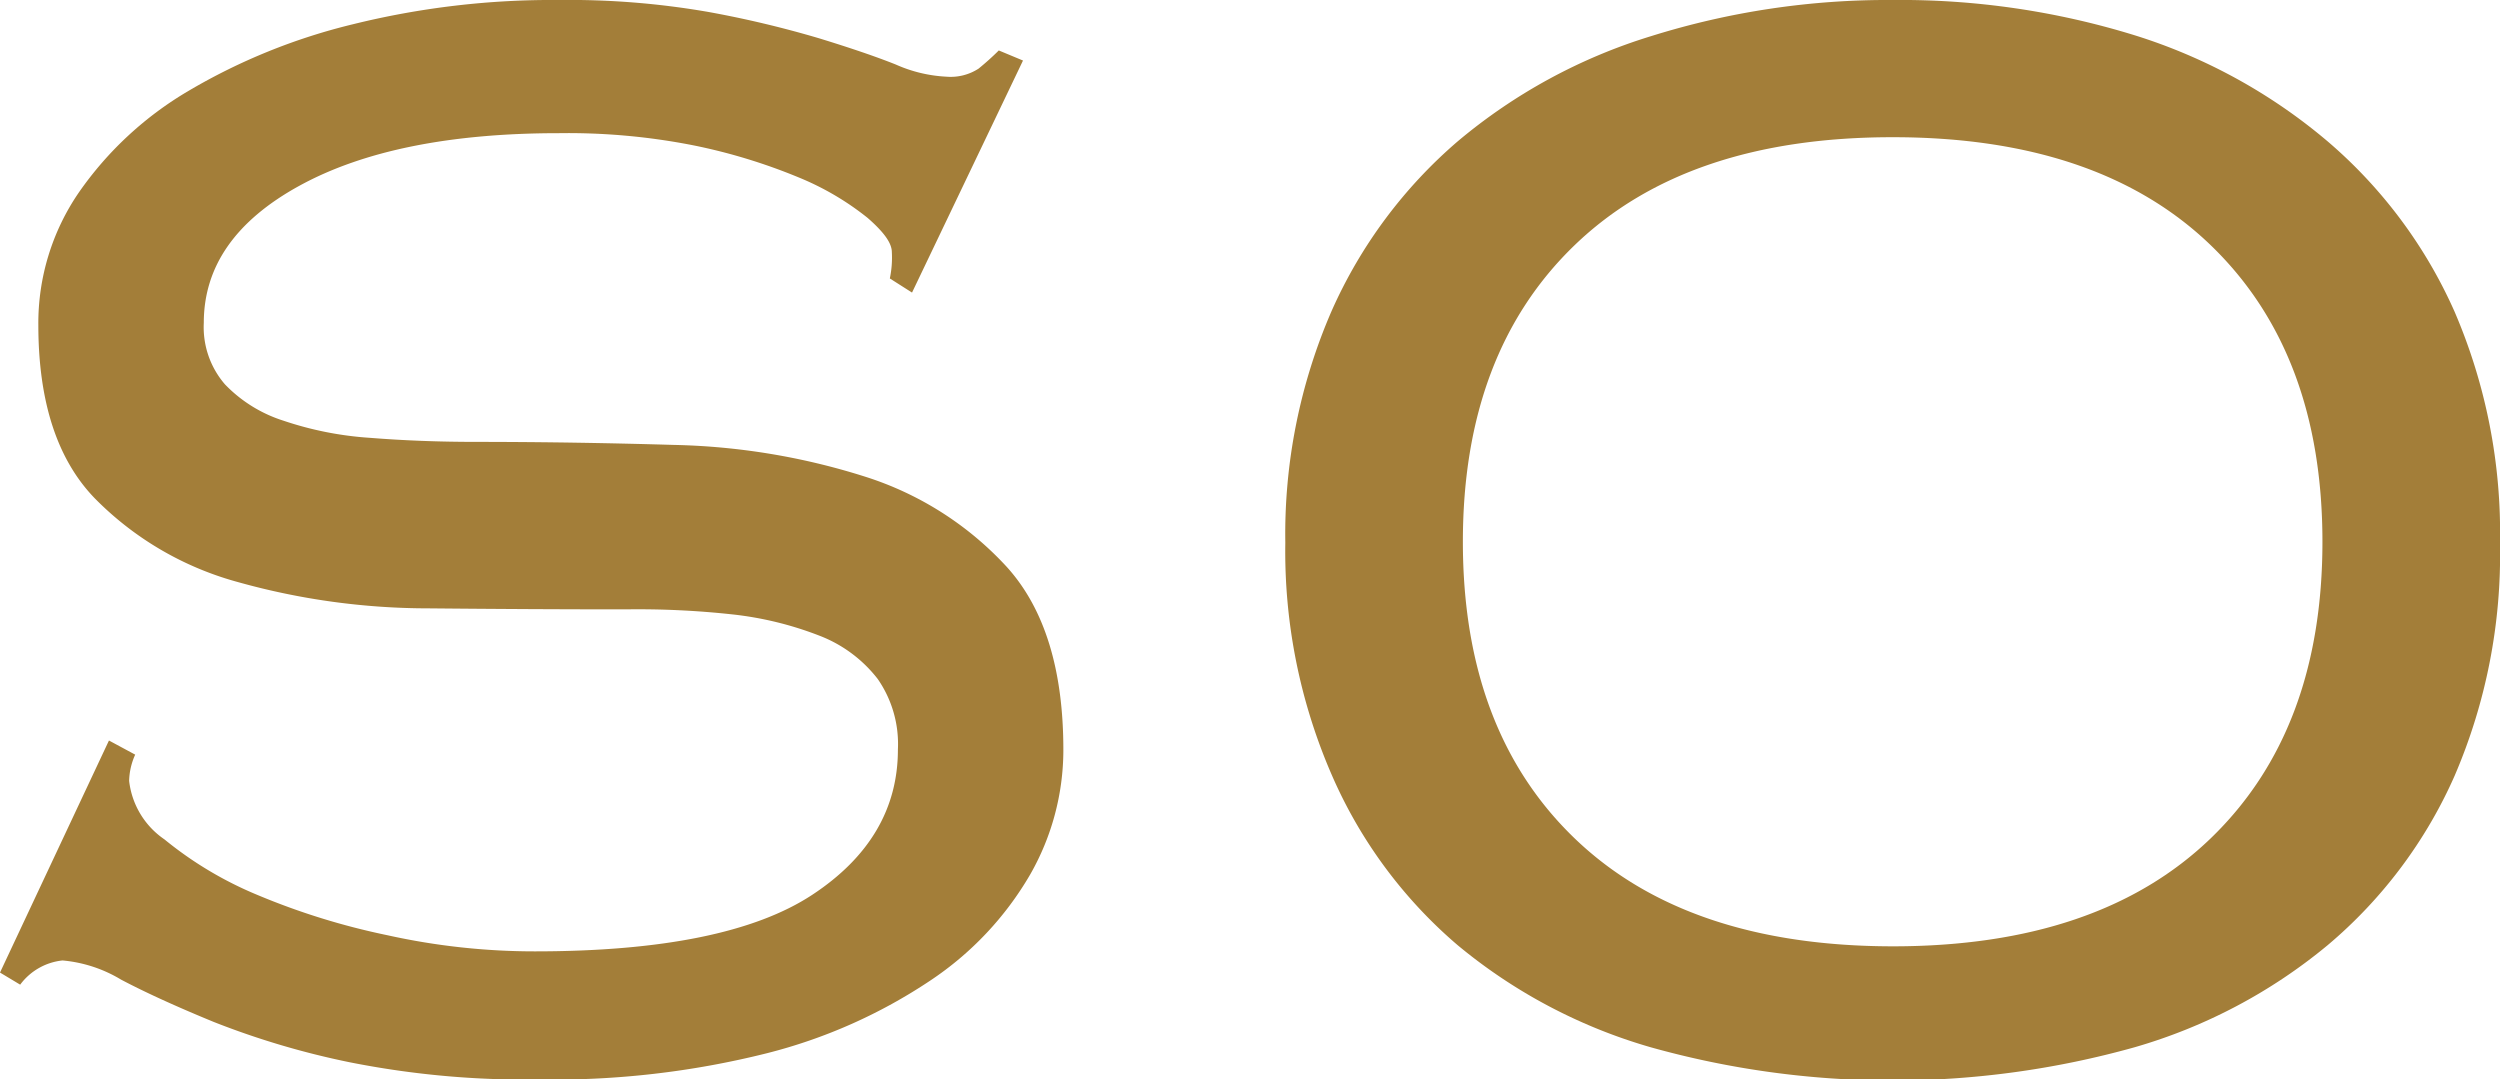
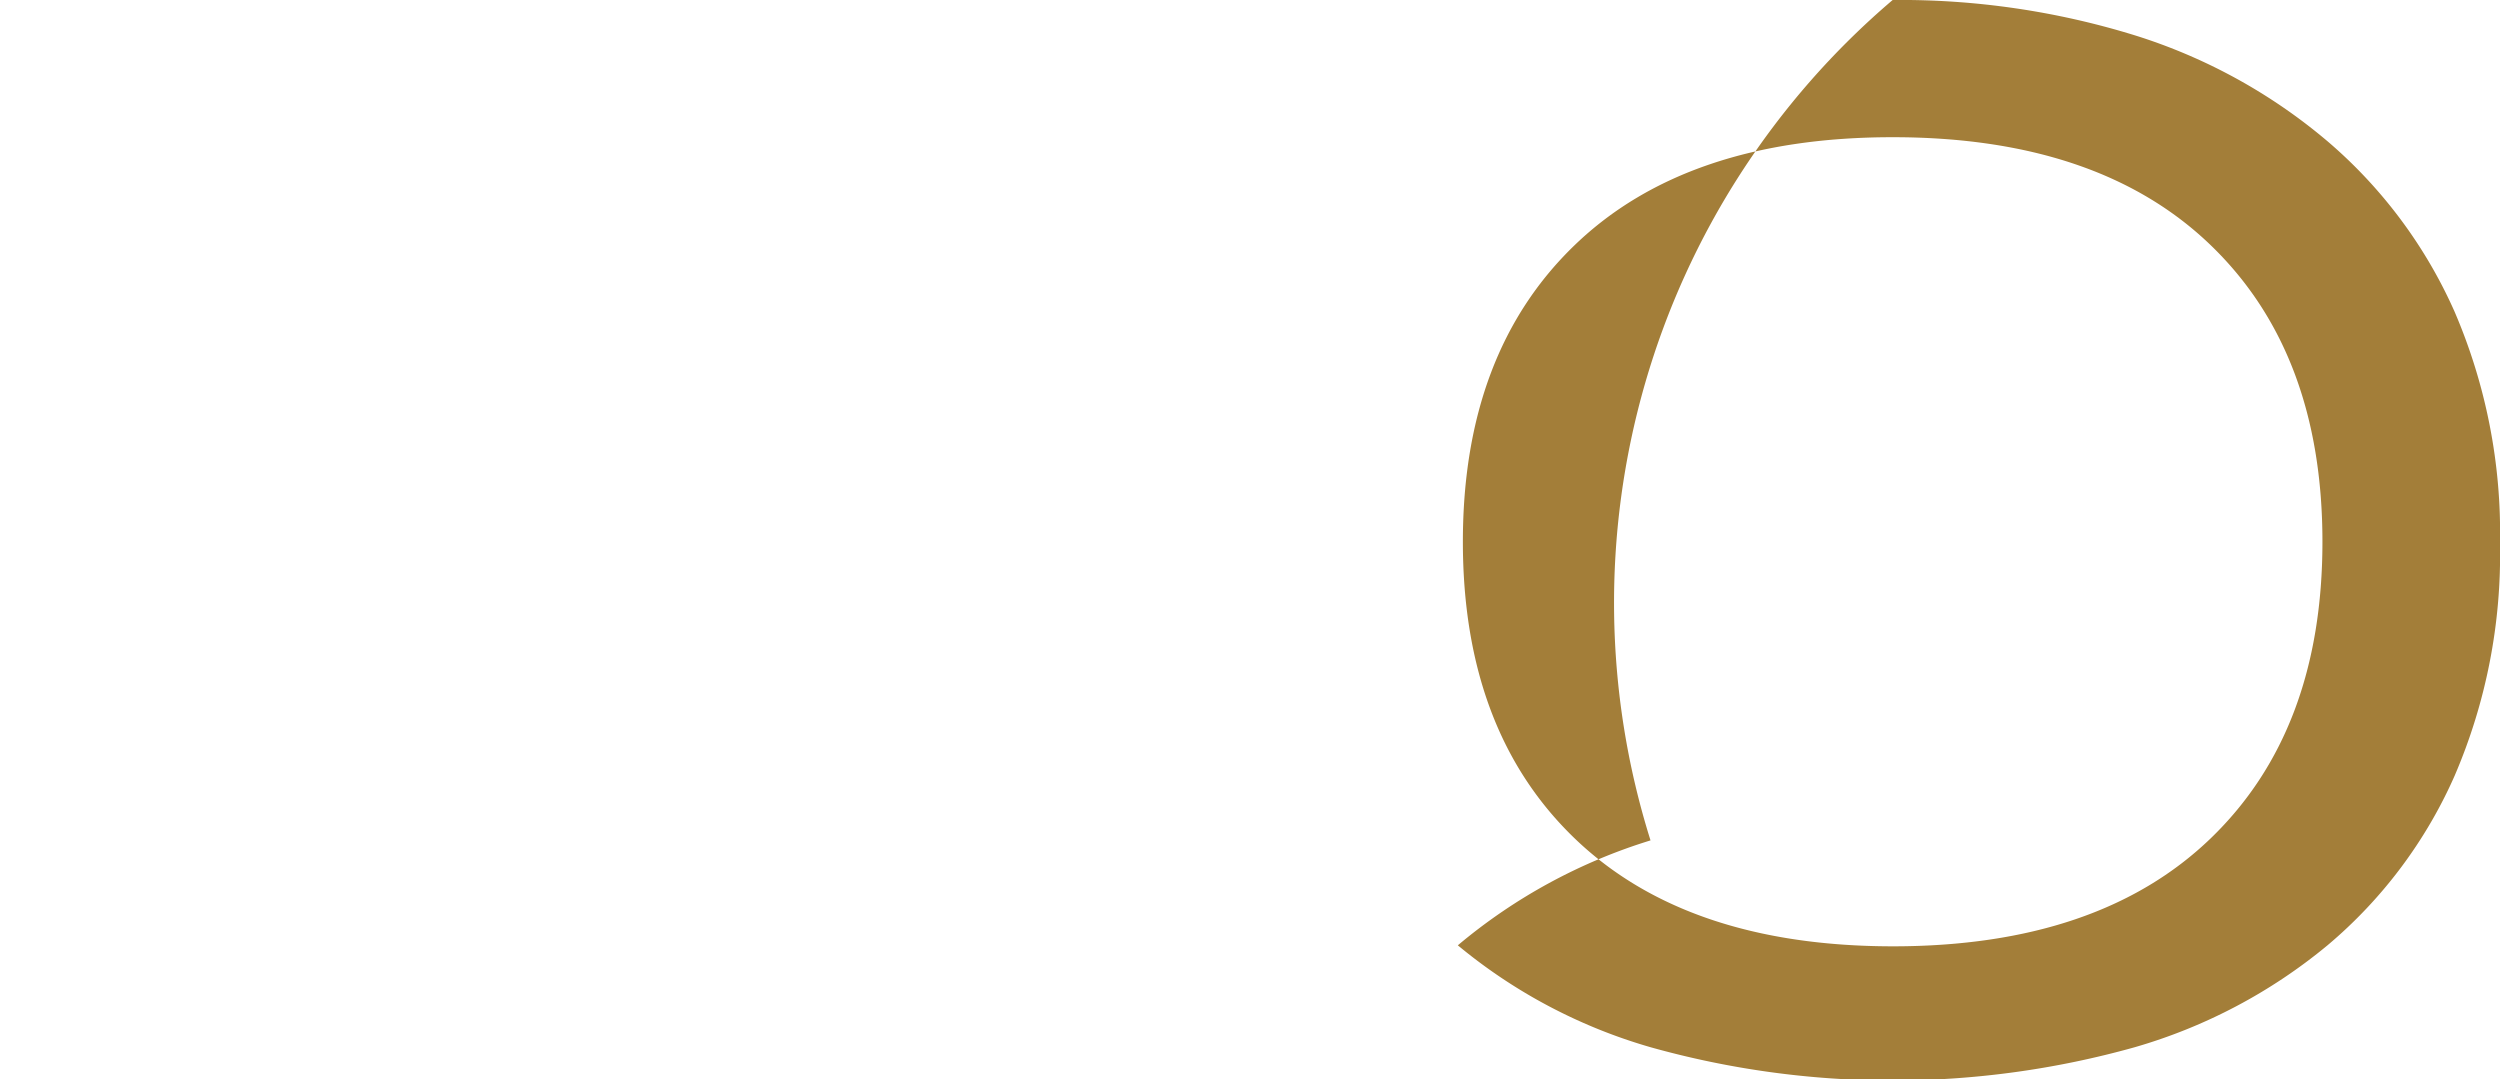
<svg xmlns="http://www.w3.org/2000/svg" viewBox="0 0 123.9 53.5">
  <defs>
    <style>.cls-1{fill:#a37e39;}</style>
  </defs>
  <g id="レイヤー_2" data-name="レイヤー 2">
    <g id="レイヤー_5" data-name="レイヤー 5">
-       <path class="cls-1" d="M6.7,37.4a3.33,3.33,0,0,0-.3,1.3,4.06,4.06,0,0,0,1.75,2.9,18.39,18.39,0,0,0,4.6,2.75,34.93,34.93,0,0,0,6.45,2,33.73,33.73,0,0,0,7.3.8q9.49,0,13.75-2.8c2.83-1.86,4.25-4.27,4.25-7.2a5.66,5.66,0,0,0-1-3.5,6.69,6.69,0,0,0-2.9-2.15,16.93,16.93,0,0,0-4.3-1.05A43.19,43.19,0,0,0,31,30.2q-4.61,0-9.75-.05a35,35,0,0,1-9.45-1.3A15.76,15.76,0,0,1,4.7,24.7q-2.8-2.89-2.8-8.6a11.45,11.45,0,0,1,2-6.55A17.26,17.26,0,0,1,9.35,4.5,29.8,29.8,0,0,1,17.5,1.2,41.12,41.12,0,0,1,27.7,0a40.3,40.3,0,0,1,7.45.6A52,52,0,0,1,40.6,1.9c1.53.47,2.8.9,3.8,1.3a7,7,0,0,0,2.5.6,2.54,2.54,0,0,0,1.6-.4c.33-.27.67-.57,1-.9l1.2.5L45.2,14.5l-1.1-.7a5,5,0,0,0,.1-1.3c0-.46-.4-1-1.2-1.7a13.82,13.82,0,0,0-3.4-2,28.27,28.27,0,0,0-5.25-1.6A32.12,32.12,0,0,0,27.7,6.6q-8.1,0-12.85,2.6T10.1,16a4.33,4.33,0,0,0,1.05,3.05,6.92,6.92,0,0,0,2.9,1.8,16.8,16.8,0,0,0,4.3.85c1.63.13,3.38.2,5.25.2q4.7,0,9.8.15a33.56,33.56,0,0,1,9.4,1.55,16.17,16.17,0,0,1,7.1,4.5q2.81,3.11,2.8,9.1a12.45,12.45,0,0,1-1.65,6.15A15.92,15.92,0,0,1,46.1,48.6,26.05,26.05,0,0,1,38,52.2,43.48,43.48,0,0,1,26.7,53.5a44.71,44.71,0,0,1-9.35-.85,40.39,40.39,0,0,1-6.75-2Q7.8,49.5,6,48.55a6.78,6.78,0,0,0-2.9-.95A3,3,0,0,0,1,48.8l-1-.6L5.4,36.7Z" />
-       <path class="cls-1" d="M93.8,0a39.32,39.32,0,0,1,12,1.75A27.41,27.41,0,0,1,115.35,7a23.77,23.77,0,0,1,6.3,8.45,27.76,27.76,0,0,1,2.25,11.5,27.76,27.76,0,0,1-2.25,11.5,23.24,23.24,0,0,1-6.3,8.4,26.5,26.5,0,0,1-9.55,5.05,44.46,44.46,0,0,1-24,0,26.42,26.42,0,0,1-9.55-5.05A23.24,23.24,0,0,1,66,38.4,27.76,27.76,0,0,1,63.7,26.9,27.76,27.76,0,0,1,66,15.4,23.77,23.77,0,0,1,72.25,7a27.33,27.33,0,0,1,9.55-5.2A39.23,39.23,0,0,1,93.8,0Zm0,6.8q-10.2,0-15.75,5.34T72.5,26.85q0,9.38,5.55,14.71T93.8,46.9q10.2,0,15.75-5.34t5.55-14.71q0-9.37-5.55-14.71T93.8,6.8Z" />
+       <path class="cls-1" d="M93.8,0a39.32,39.32,0,0,1,12,1.75A27.41,27.41,0,0,1,115.35,7a23.77,23.77,0,0,1,6.3,8.45,27.76,27.76,0,0,1,2.25,11.5,27.76,27.76,0,0,1-2.25,11.5,23.24,23.24,0,0,1-6.3,8.4,26.5,26.5,0,0,1-9.55,5.05,44.46,44.46,0,0,1-24,0,26.42,26.42,0,0,1-9.55-5.05a27.33,27.33,0,0,1,9.55-5.2A39.23,39.23,0,0,1,93.8,0Zm0,6.8q-10.2,0-15.75,5.34T72.5,26.85q0,9.38,5.55,14.71T93.8,46.9q10.2,0,15.75-5.34t5.55-14.71q0-9.37-5.55-14.71T93.8,6.8Z" />
    </g>
  </g>
</svg>